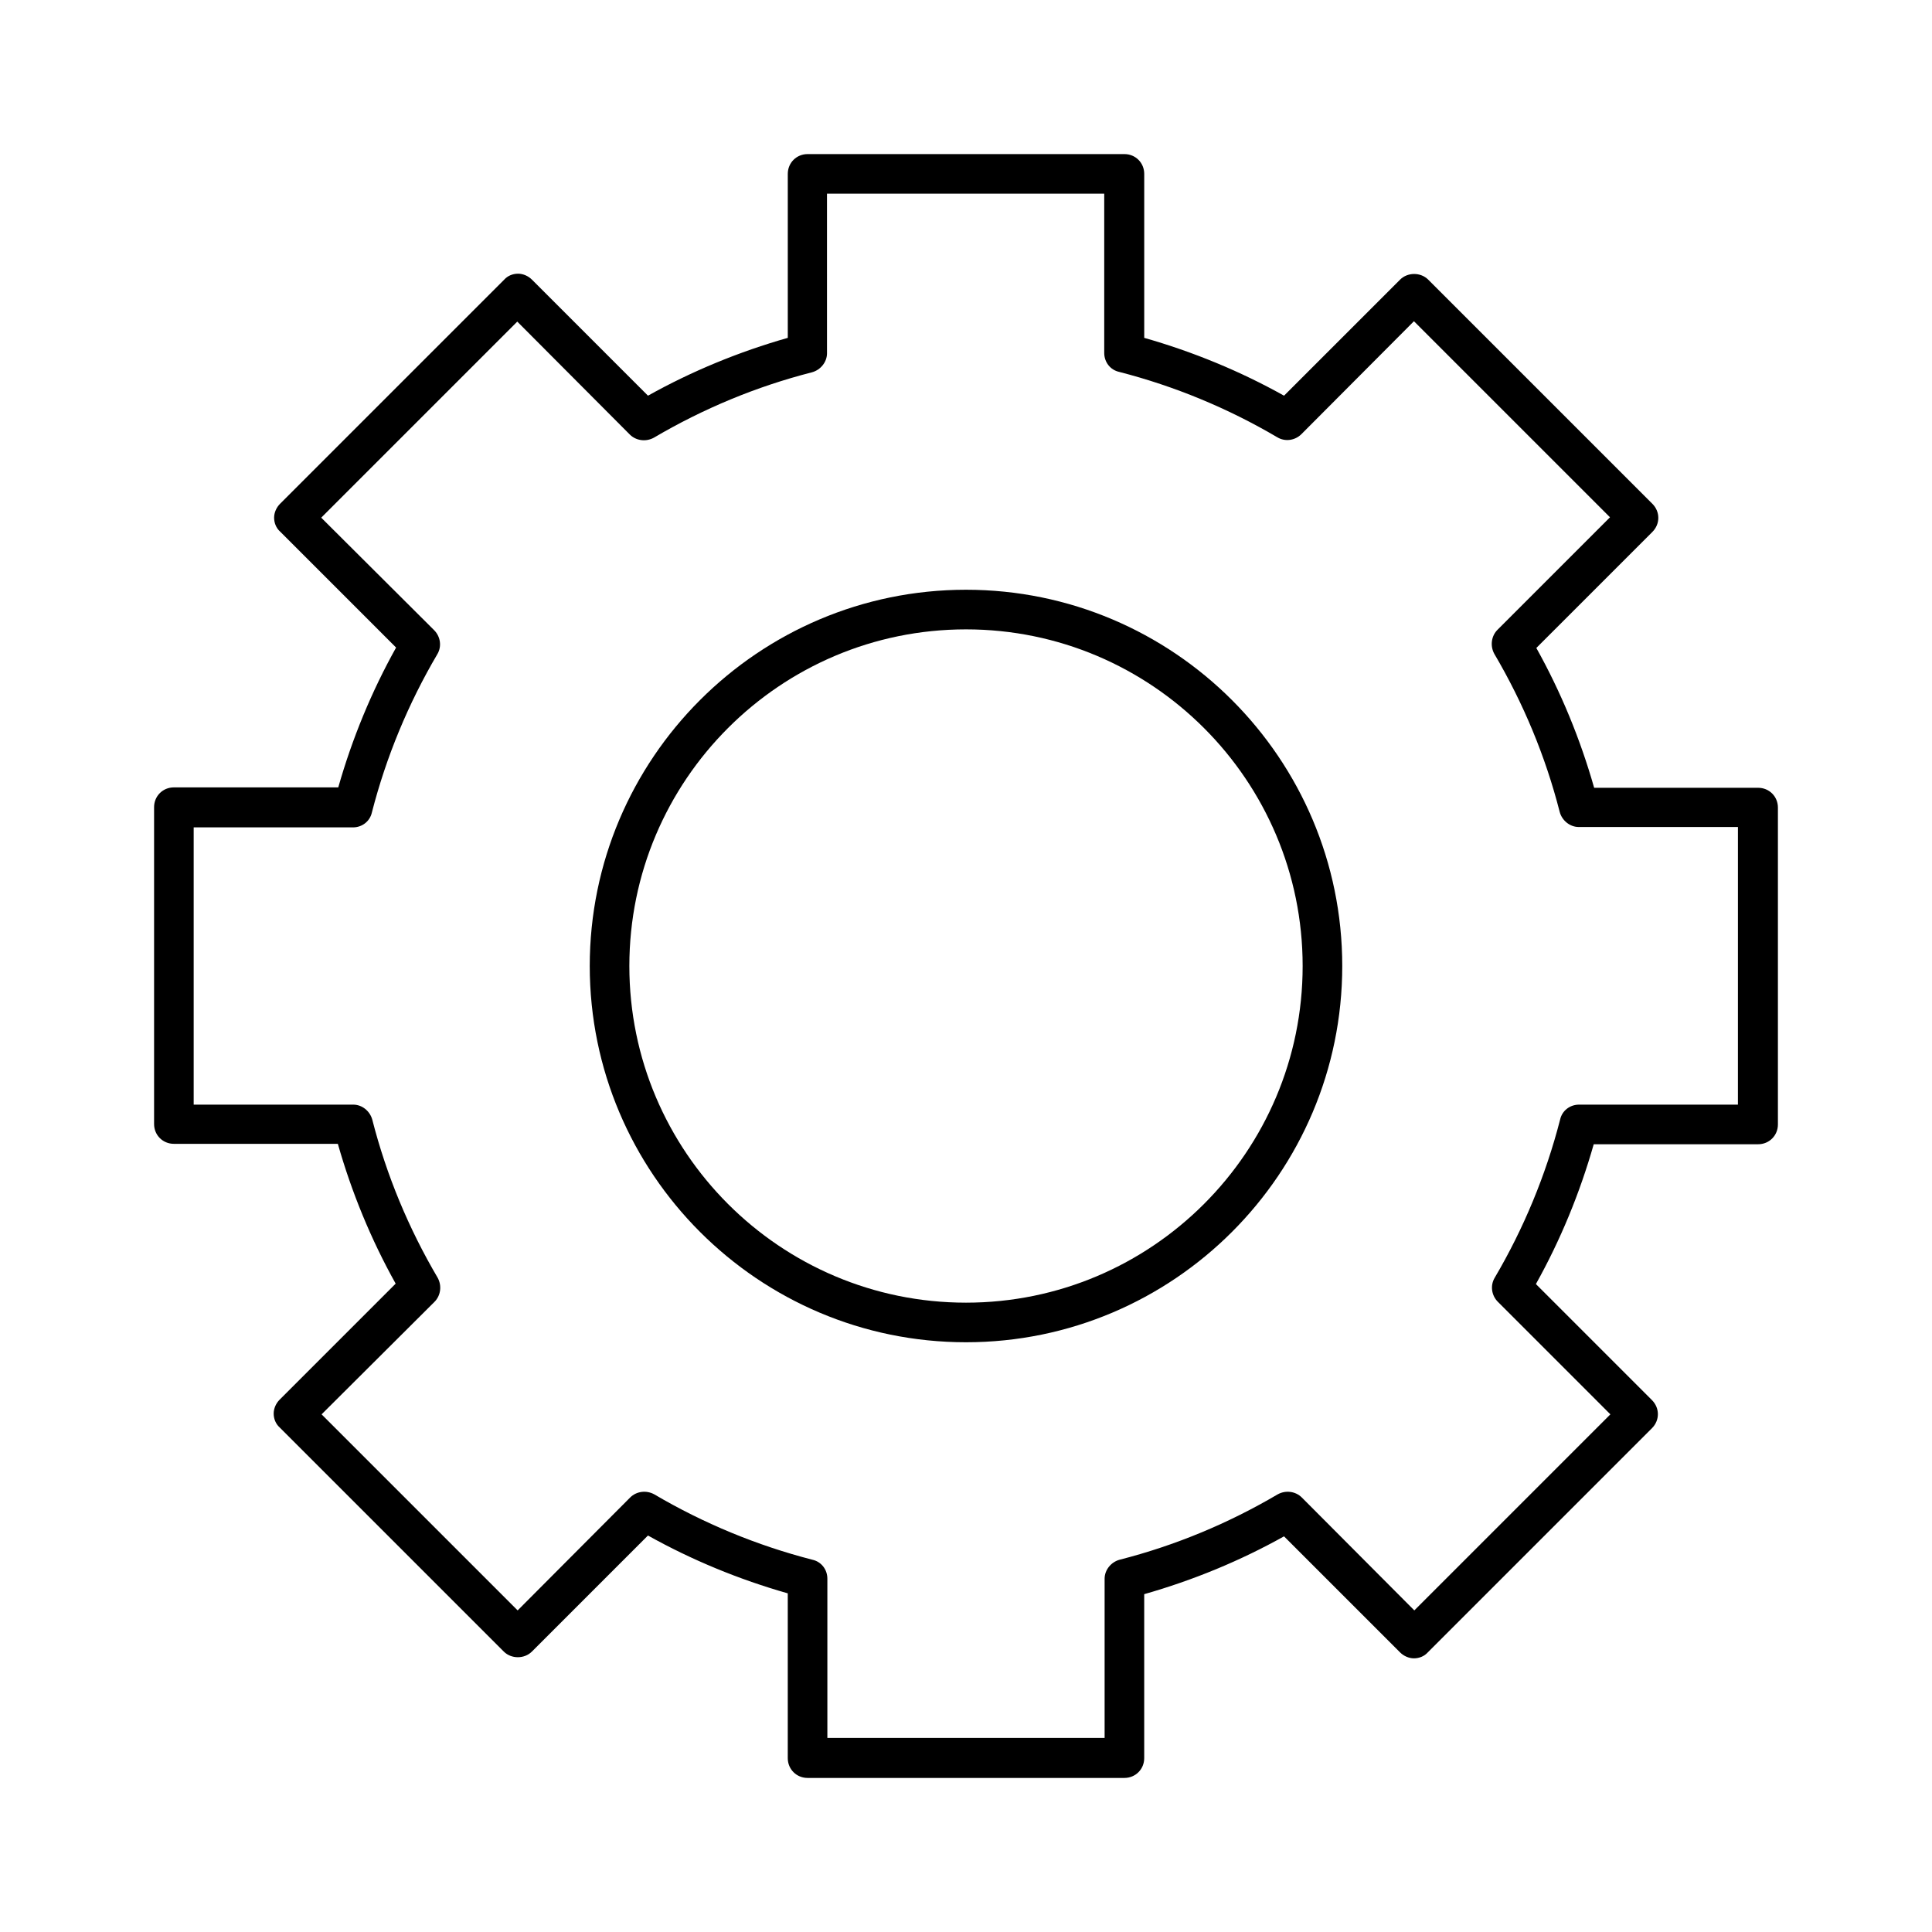
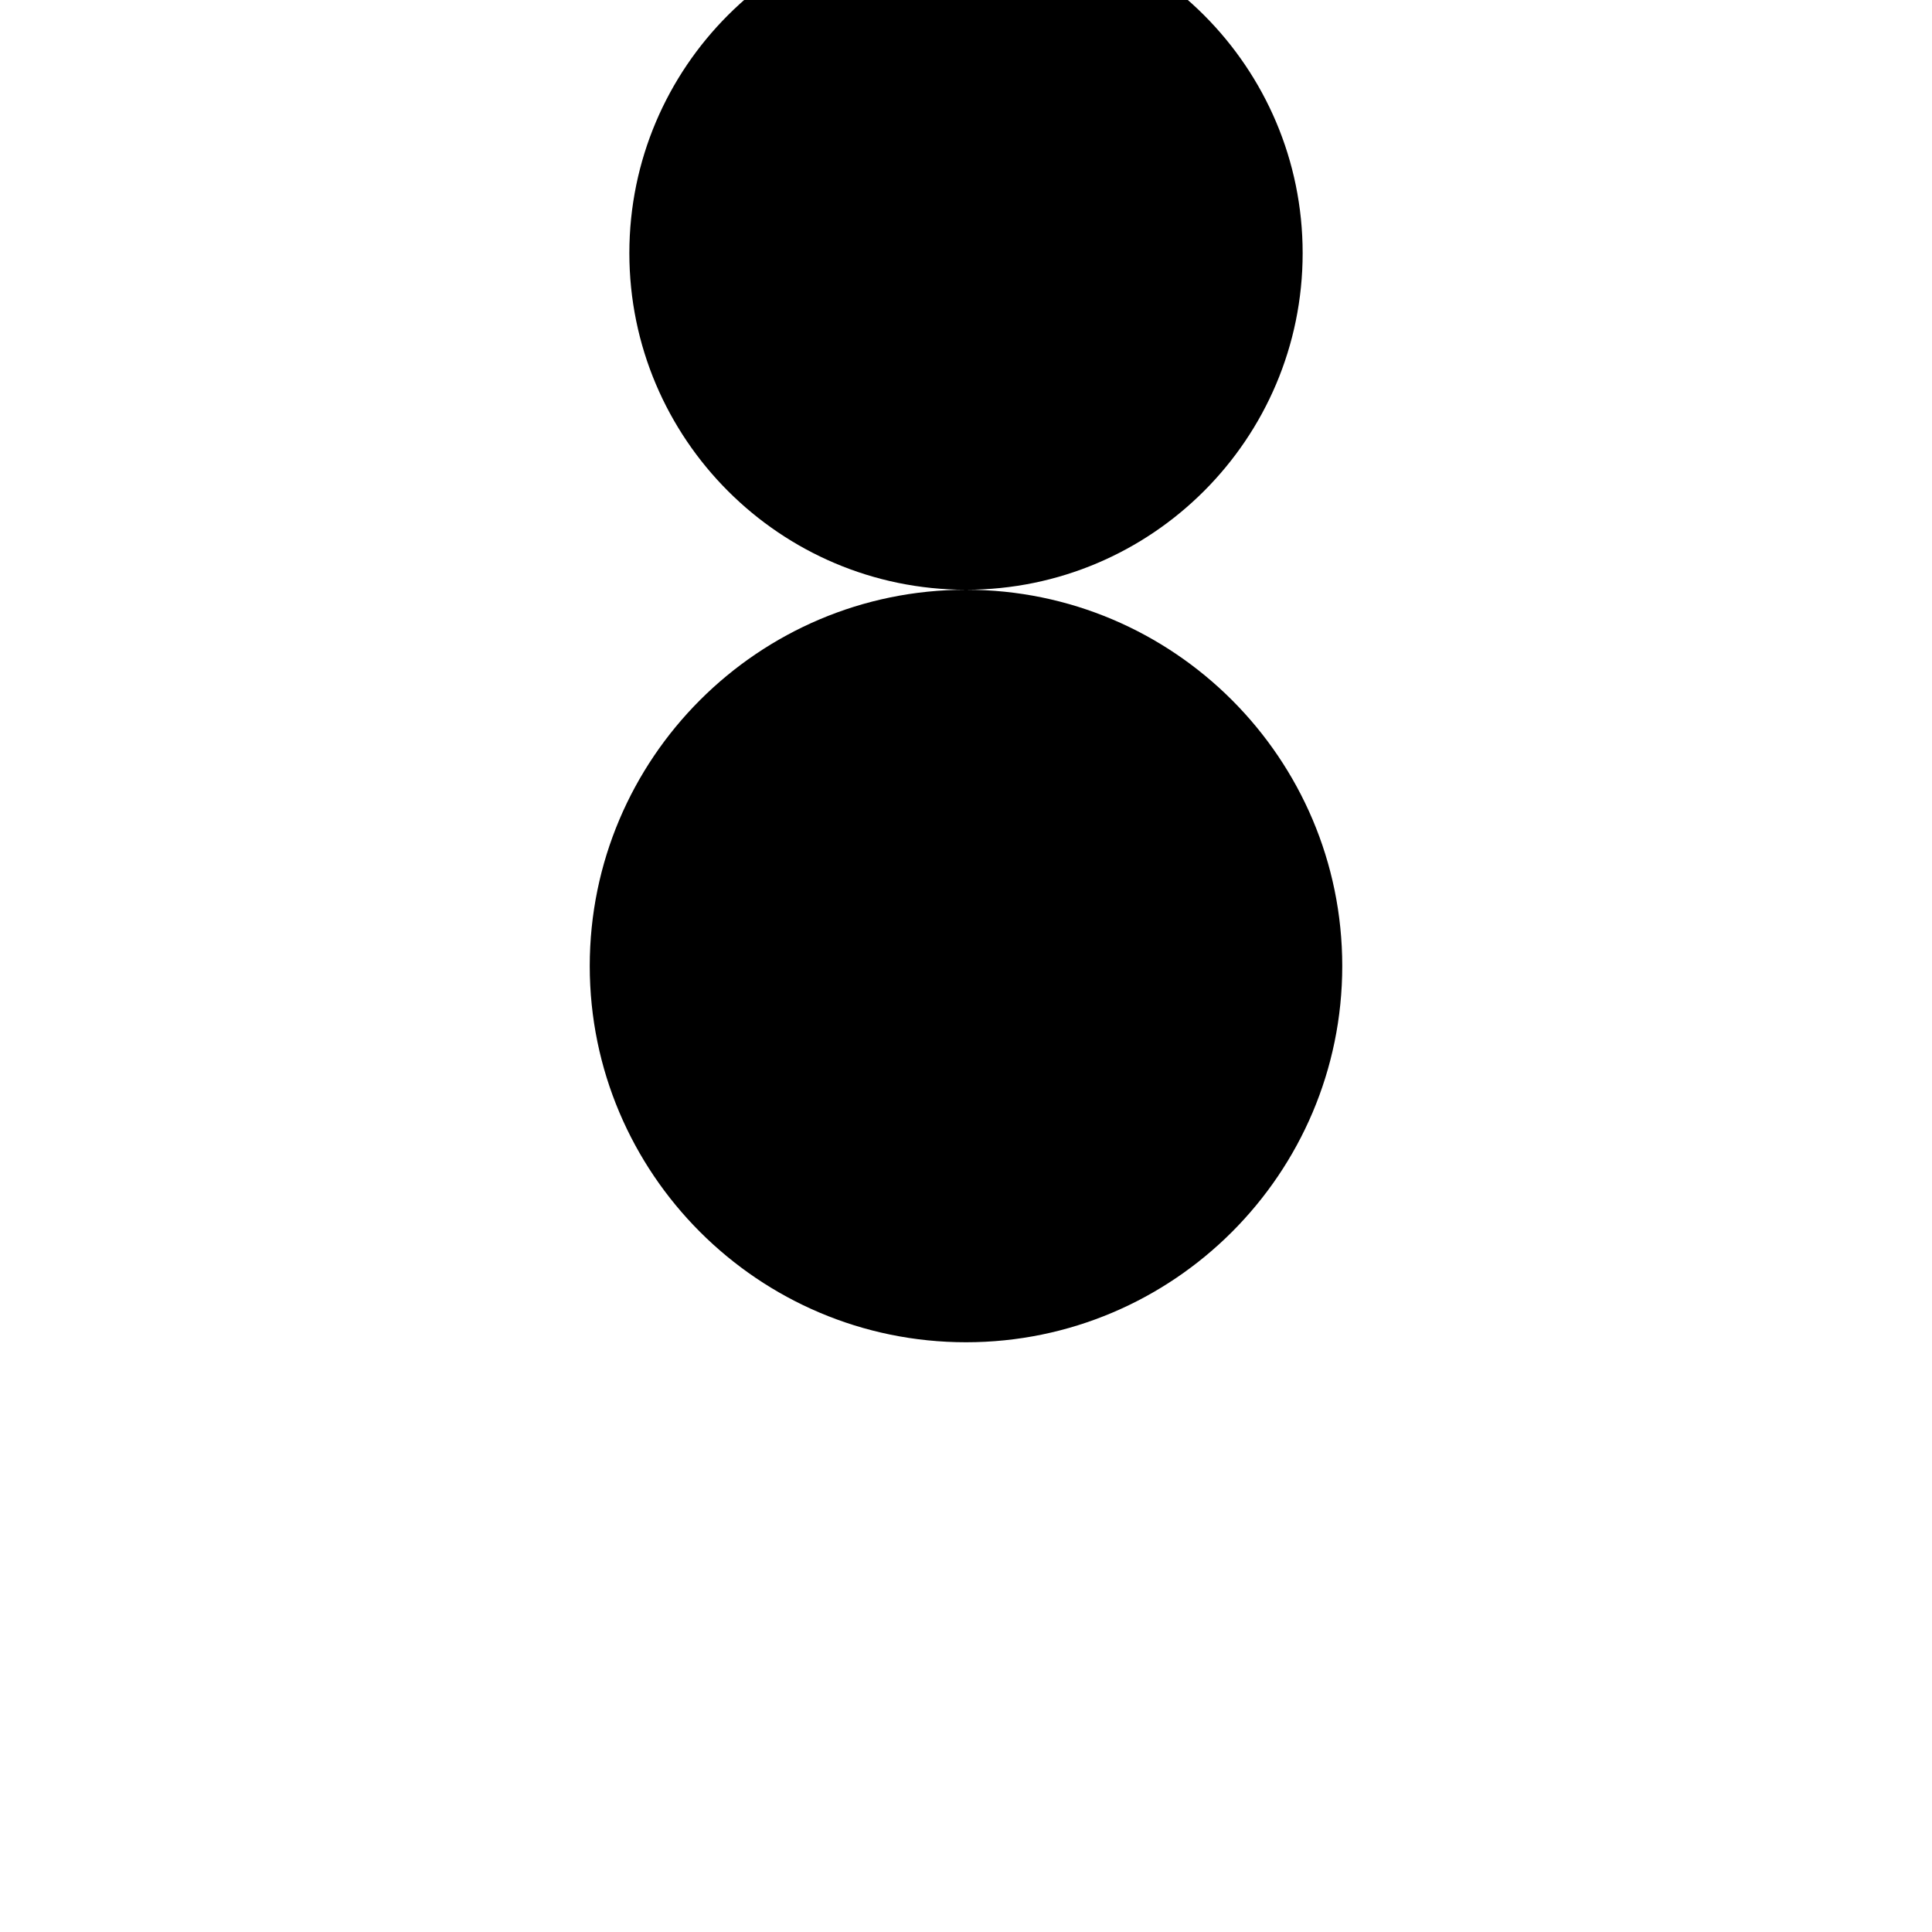
<svg xmlns="http://www.w3.org/2000/svg" fill="#000000" width="800px" height="800px" version="1.1" viewBox="144 144 512 512">
  <g>
-     <path d="m609.92 352.77h-43.453c-3.672-12.91-8.816-25.402-15.324-37.051l30.754-30.754c2.098-2.098 2.098-5.352 0-7.453l-59.406-59.406c-1.996-1.996-5.457-1.996-7.453 0l-30.754 30.754c-11.652-6.508-24.141-11.652-37.051-15.324v-43.453c0-2.938-2.309-5.246-5.246-5.246h-83.969c-2.938 0-5.246 2.309-5.246 5.246v43.453c-12.91 3.672-25.402 8.816-37.051 15.324l-30.754-30.754c-0.945-0.945-2.309-1.574-3.672-1.574s-2.731 0.523-3.672 1.574l-59.406 59.406c-0.945 0.945-1.574 2.309-1.574 3.672 0 1.363 0.523 2.731 1.574 3.672l30.754 30.754c-6.508 11.652-11.652 24.141-15.324 37.051l-43.566 0.004c-2.938 0-5.246 2.309-5.246 5.246v83.969c0 2.938 2.309 5.246 5.246 5.246h43.453c3.672 12.91 8.816 25.402 15.324 37.051l-30.754 30.754c-0.945 0.945-1.574 2.309-1.574 3.672 0 1.363 0.523 2.731 1.574 3.672l59.406 59.406c1.996 1.996 5.457 1.996 7.453 0l30.754-30.754c11.652 6.508 24.141 11.652 37.051 15.324v43.672c0 2.938 2.309 5.246 5.246 5.246h83.969c2.938 0 5.246-2.309 5.246-5.246v-43.453c12.91-3.672 25.402-8.816 37.051-15.324l30.754 30.754c0.945 0.945 2.309 1.574 3.672 1.574s2.731-0.523 3.672-1.574l59.406-59.406c2.098-2.098 2.098-5.352 0-7.453l-30.754-30.754c6.508-11.652 11.652-24.141 15.324-37.051h43.566c2.938 0 5.246-2.309 5.246-5.246v-83.969c0.004-2.941-2.305-5.25-5.246-5.25zm-5.246 83.969h-42.195c-2.414 0-4.512 1.574-5.039 3.988-3.777 14.695-9.656 28.863-17.32 41.879-1.258 2.098-0.84 4.723 0.84 6.402l29.809 29.809-51.957 51.957-29.809-29.914c-1.68-1.68-4.305-1.996-6.402-0.84-13.016 7.66-27.078 13.539-41.879 17.32-2.309 0.629-3.988 2.731-3.988 5.039v42.195h-73.473v-42.195c0-2.414-1.574-4.512-3.988-5.039-14.695-3.777-28.863-9.656-41.879-17.32-2.098-1.156-4.723-0.84-6.402 0.84l-29.809 29.914-51.957-51.957 29.914-29.809c1.68-1.68 1.996-4.305 0.84-6.402-7.66-13.016-13.539-27.078-17.32-41.879-0.629-2.309-2.731-3.988-5.039-3.988h-42.293v-73.473h42.195c2.414 0 4.512-1.574 5.039-3.988 3.777-14.695 9.656-28.863 17.32-41.879 1.258-2.098 0.84-4.723-0.84-6.402l-29.914-29.809 51.957-51.957 29.809 29.914c1.68 1.68 4.305 1.996 6.402 0.84 13.016-7.66 27.078-13.539 41.879-17.32 2.309-0.629 3.988-2.731 3.988-5.039l-0.004-42.297h73.473v42.195c0 2.414 1.574 4.512 3.988 5.039 14.695 3.777 28.863 9.656 41.879 17.32 2.098 1.258 4.723 0.84 6.402-0.84l29.809-29.914 51.957 51.957-29.809 29.809c-1.68 1.68-1.996 4.305-0.84 6.402 7.66 13.016 13.539 27.078 17.32 41.879 0.629 2.309 2.731 3.988 5.039 3.988h42.195l-0.004 73.574z" />
-     <path d="m400 300.29c-55 0-99.711 44.715-99.711 99.711 0 55 44.715 99.711 99.711 99.711 55 0 99.711-44.715 99.711-99.711s-44.715-99.711-99.711-99.711zm0 188.93c-49.227 0-89.215-39.988-89.215-89.215s39.988-89.215 89.215-89.215 89.215 39.988 89.215 89.215-39.988 89.215-89.215 89.215z" />
+     <path d="m400 300.29c-55 0-99.711 44.715-99.711 99.711 0 55 44.715 99.711 99.711 99.711 55 0 99.711-44.715 99.711-99.711s-44.715-99.711-99.711-99.711zc-49.227 0-89.215-39.988-89.215-89.215s39.988-89.215 89.215-89.215 89.215 39.988 89.215 89.215-39.988 89.215-89.215 89.215z" />
  </g>
</svg>